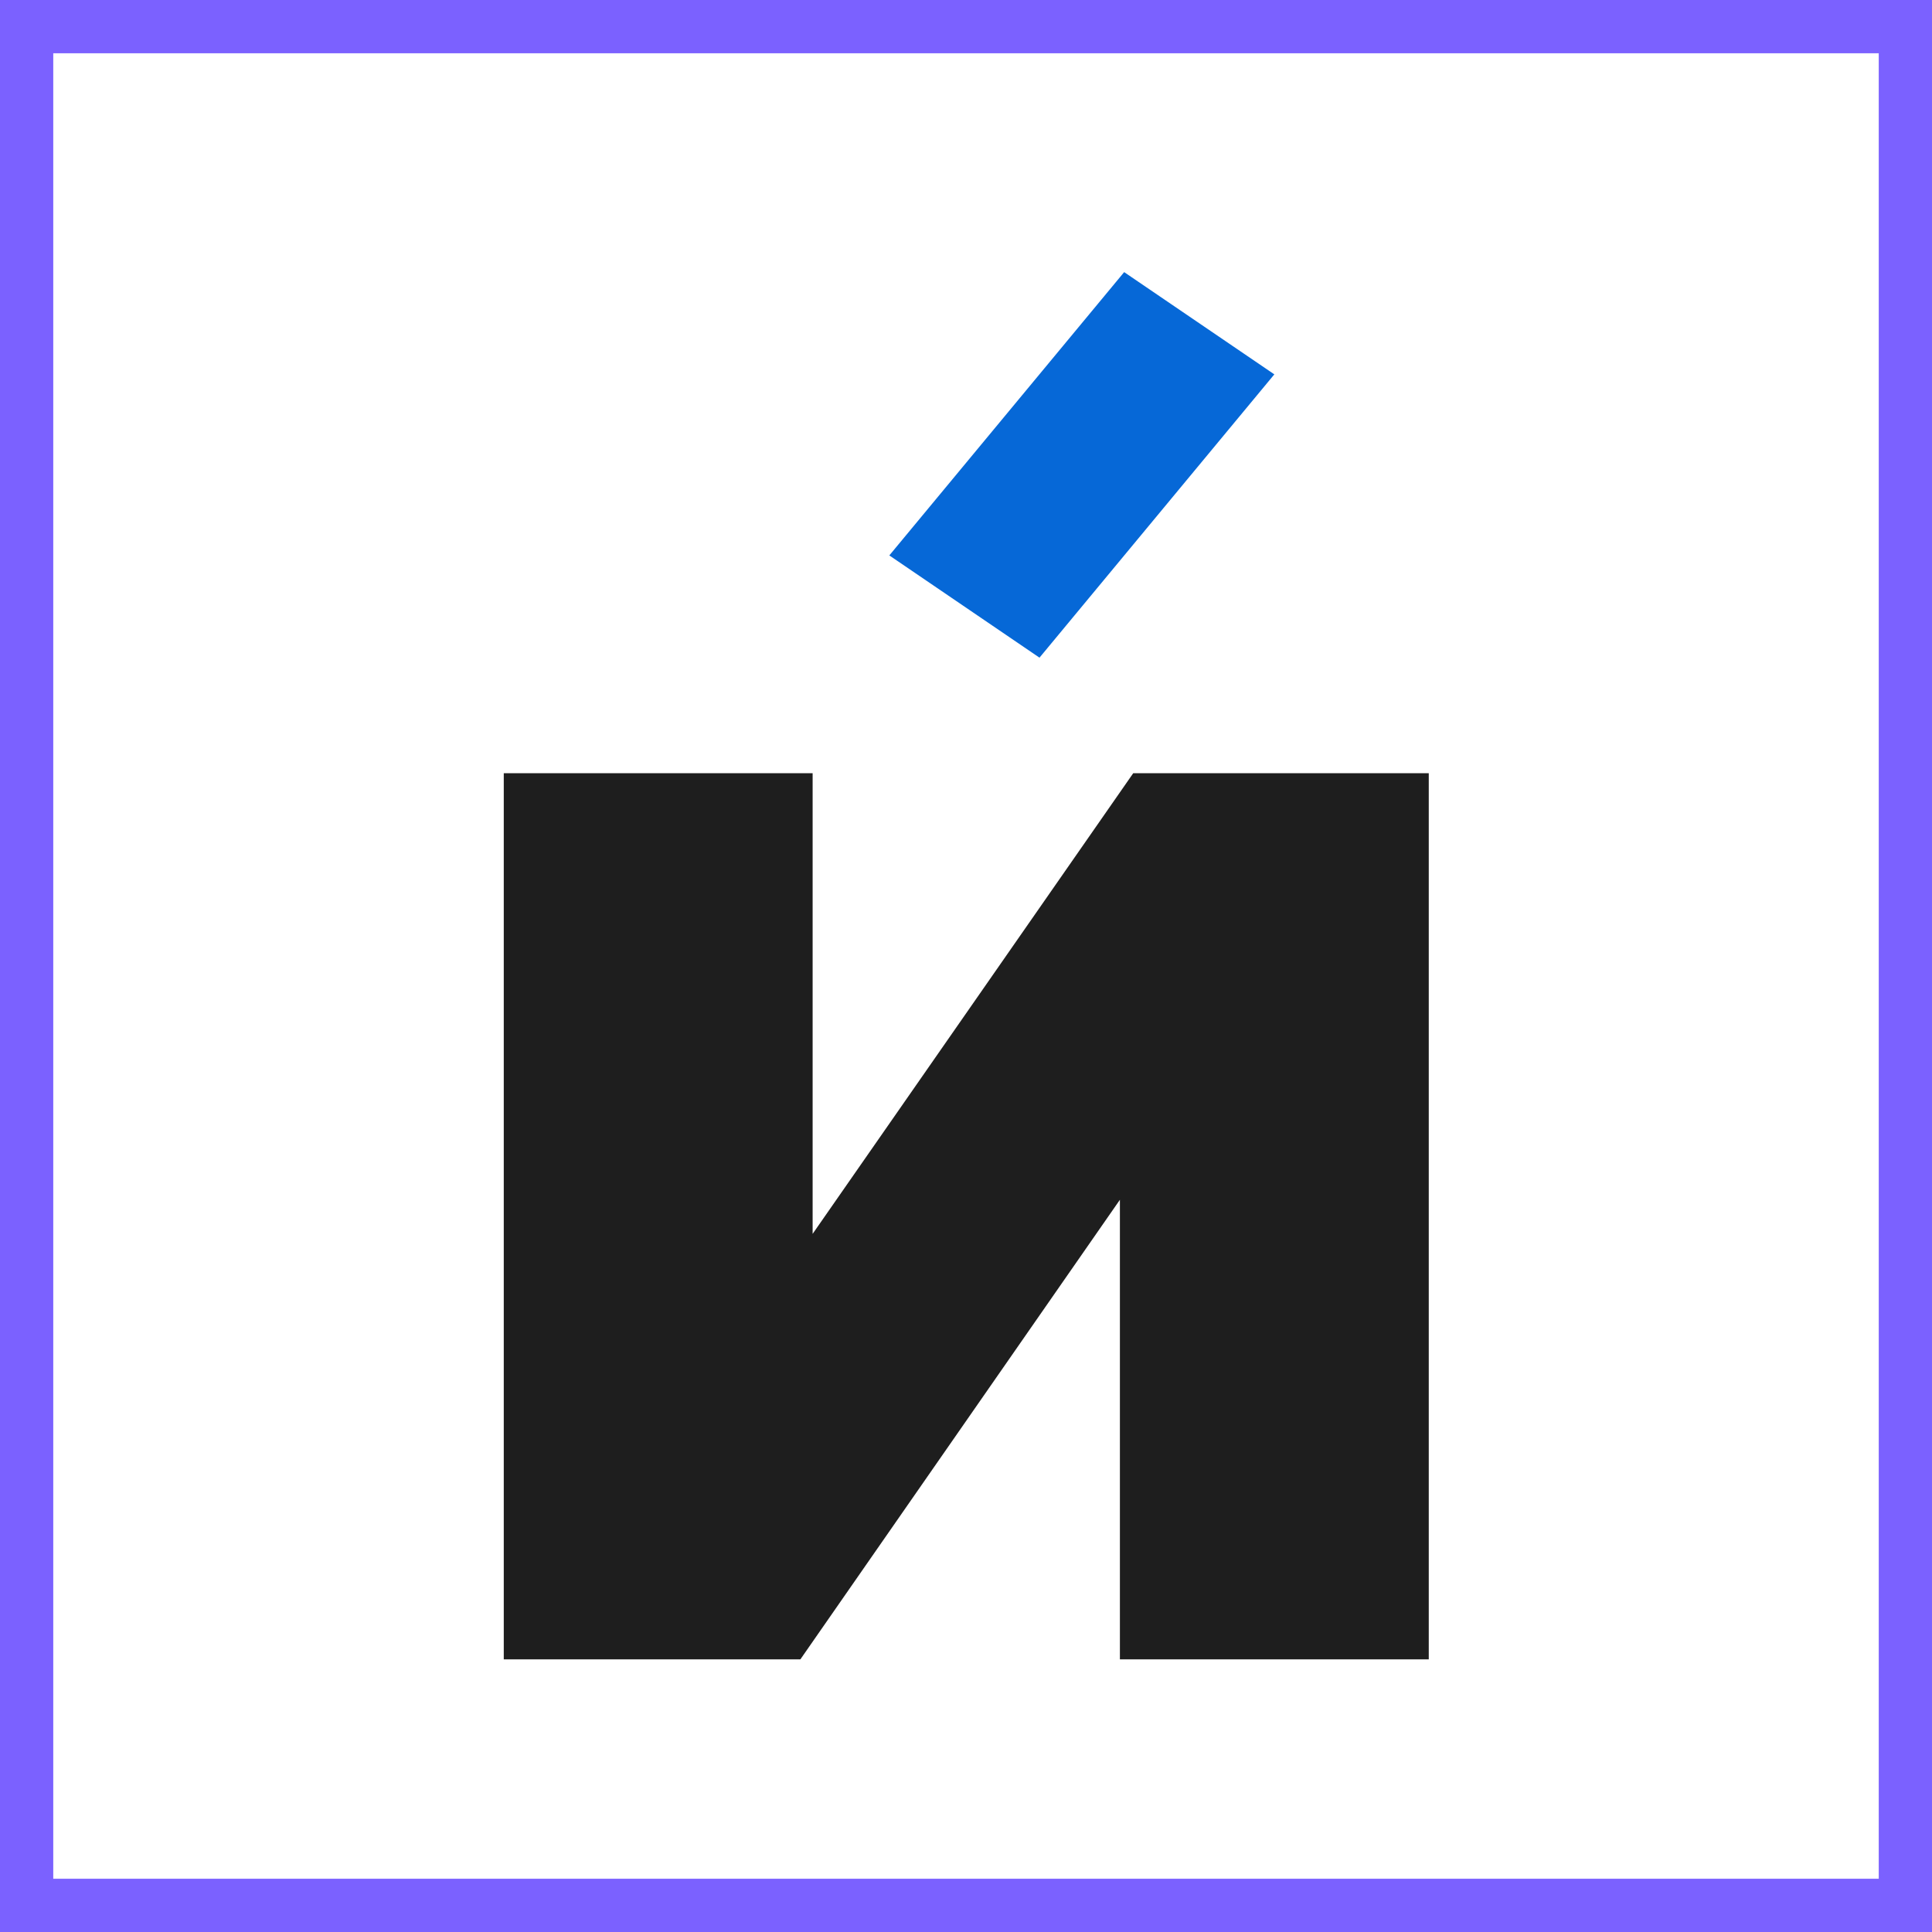
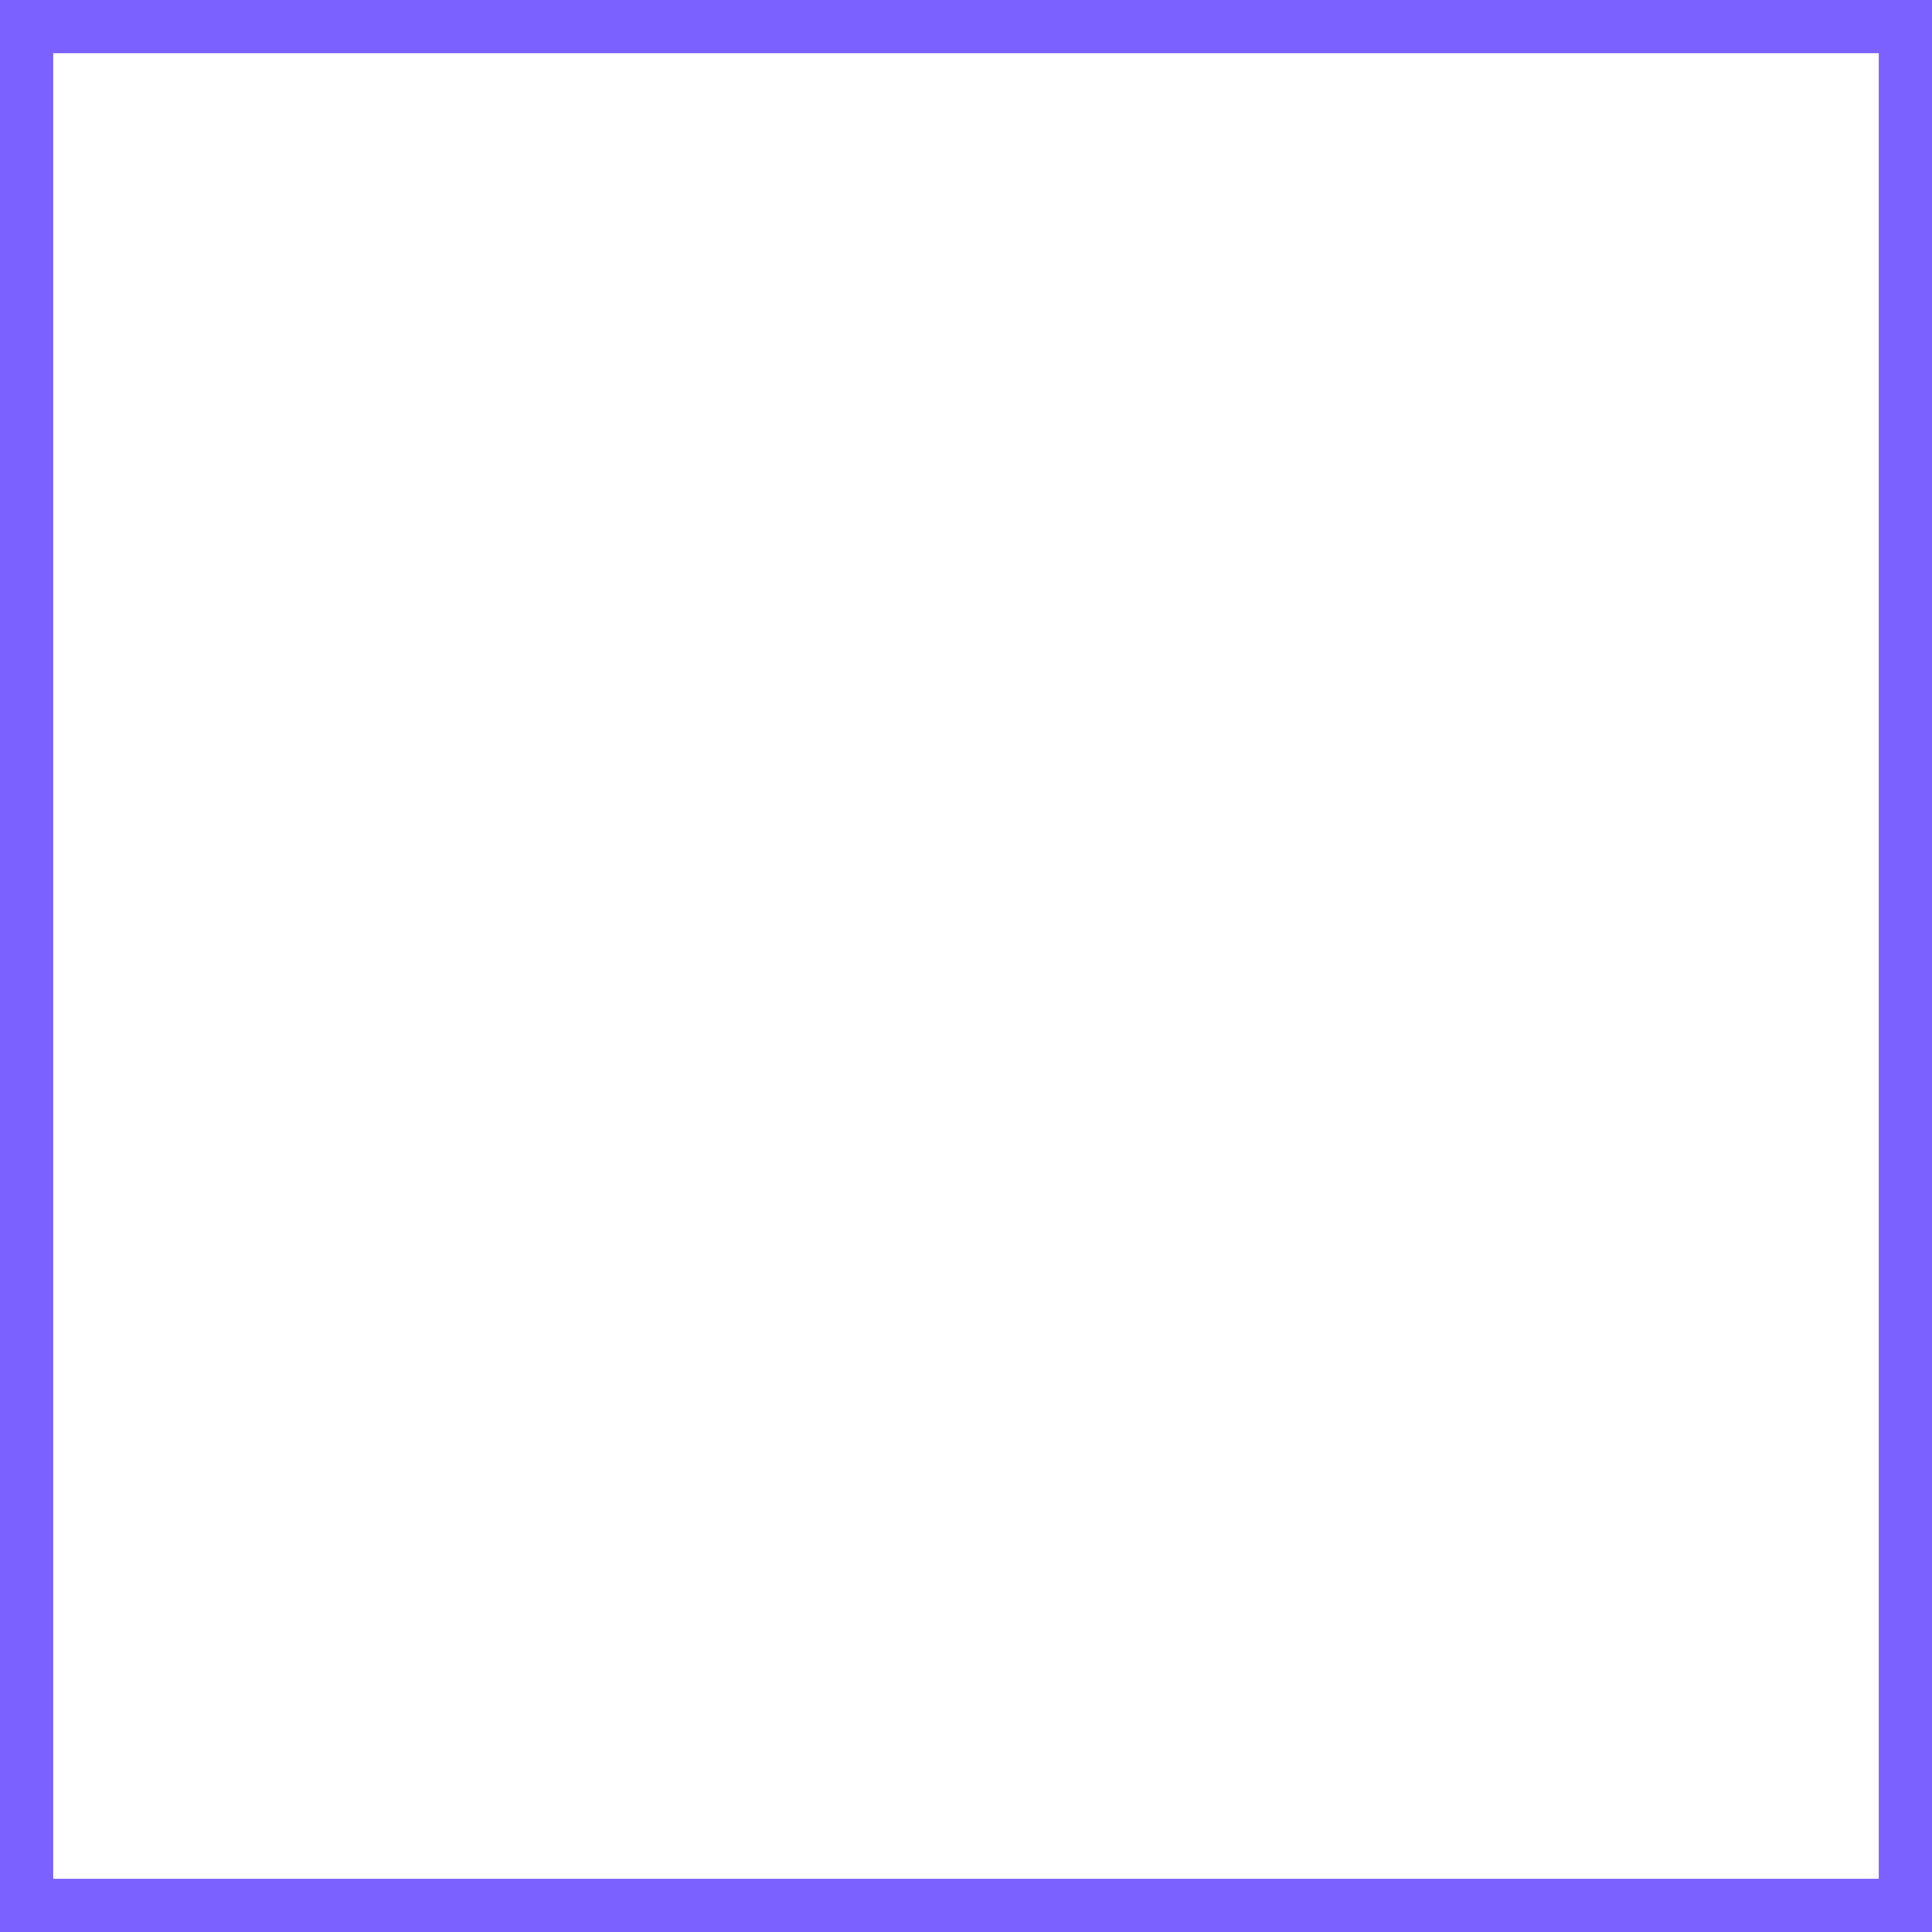
<svg xmlns="http://www.w3.org/2000/svg" version="1.1" id="Слой_1" x="0px" y="0px" viewBox="0 0 362.8 362.8" style="enable-background:new 0 0 362.8 362.8;" xml:space="preserve">
  <style type="text/css">
	.st0{fill:#FFFFFF;}
	.st1{fill:#7B61FF;}
	.st2{fill:#1E1E1E;}
	.st3{fill-rule:evenodd;clip-rule:evenodd;fill:#0668D7;}
</style>
  <rect x="0" y="0" class="st0" width="362.8" height="362.8" />
  <g>
    <path class="st1" d="M352.8,10v342.8H10V10H352.8 M362.8,0H0v362.8h362.8V0L362.8,0z" />
  </g>
-   <path class="st2" d="M94.6,311.7V145.2h58v86.5l60.2-86.5h55.5v166.4h-58v-86.3l-60,86.3H94.6z" />
-   <path class="st3" d="M239.3,70.3l-44.1,53.2l-28.2-19.2l44.1-53.2L239.3,70.3z" />
</svg>